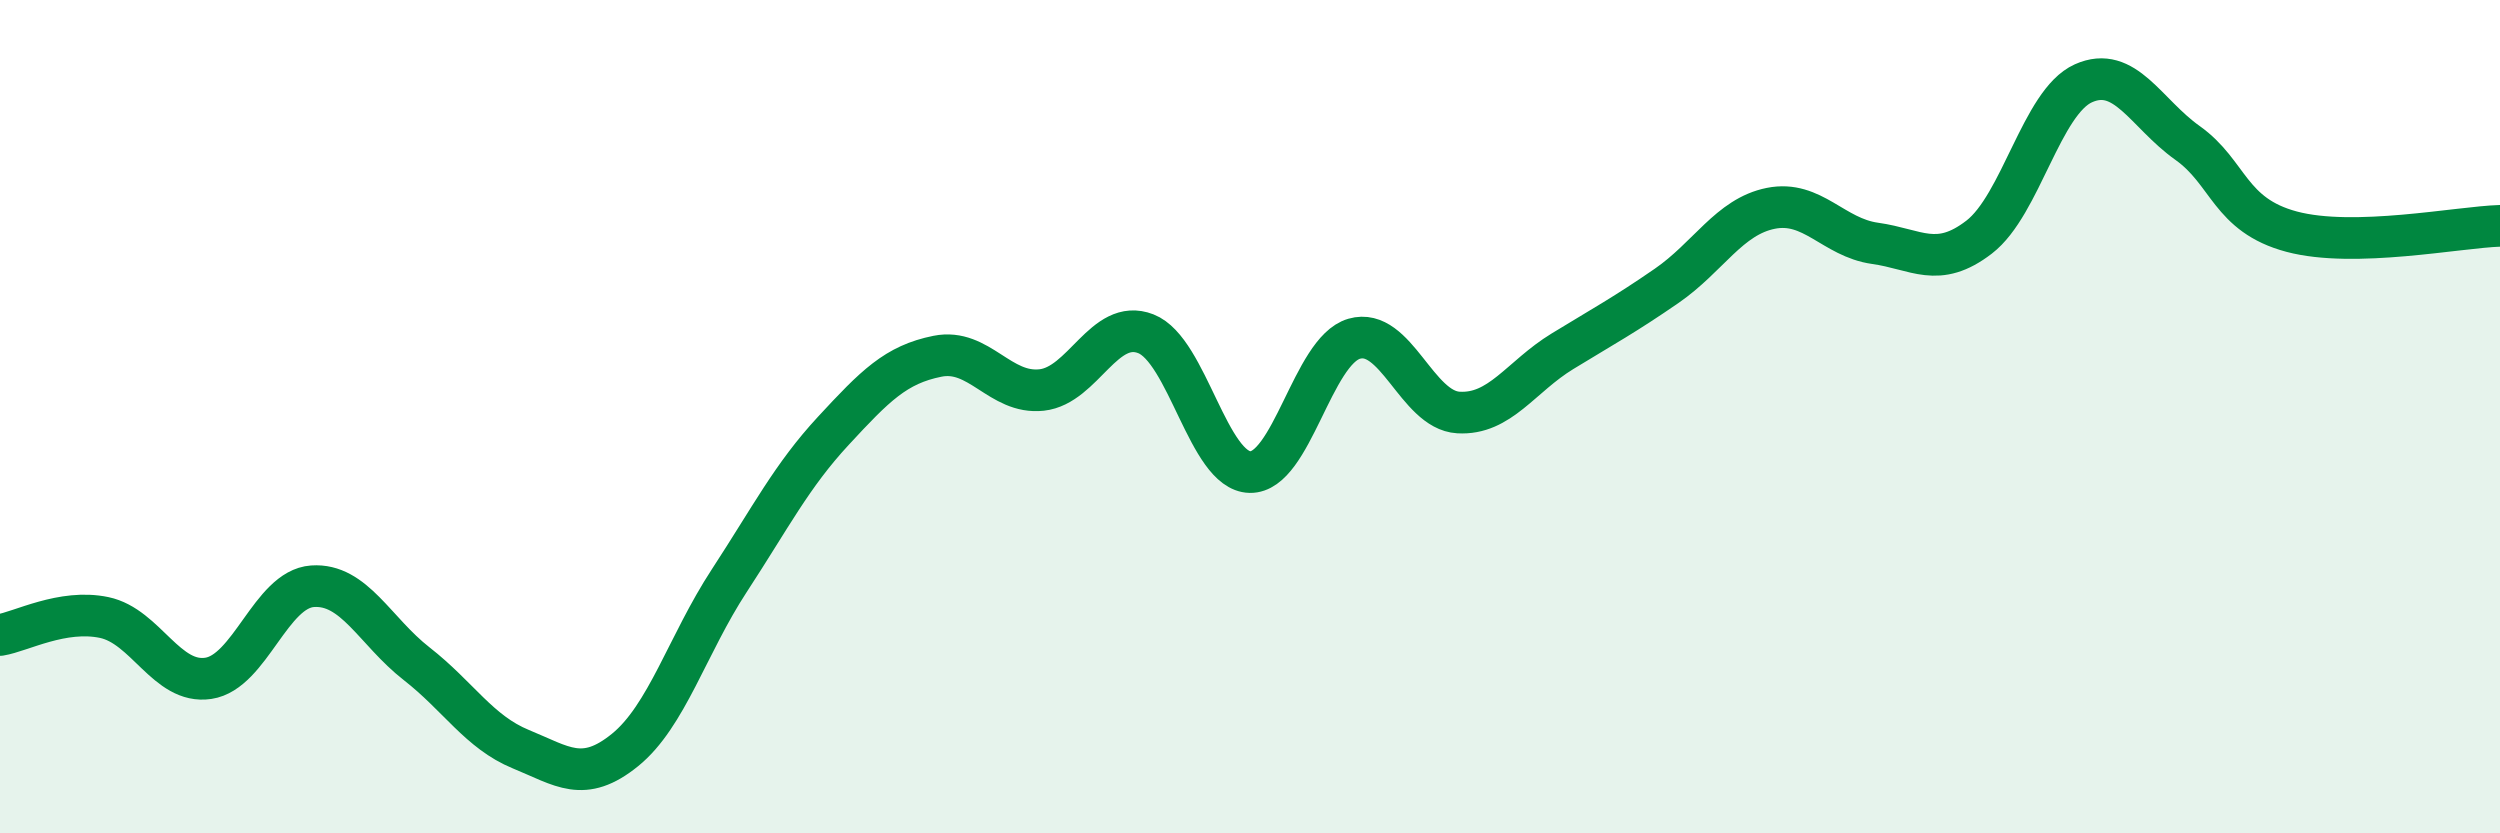
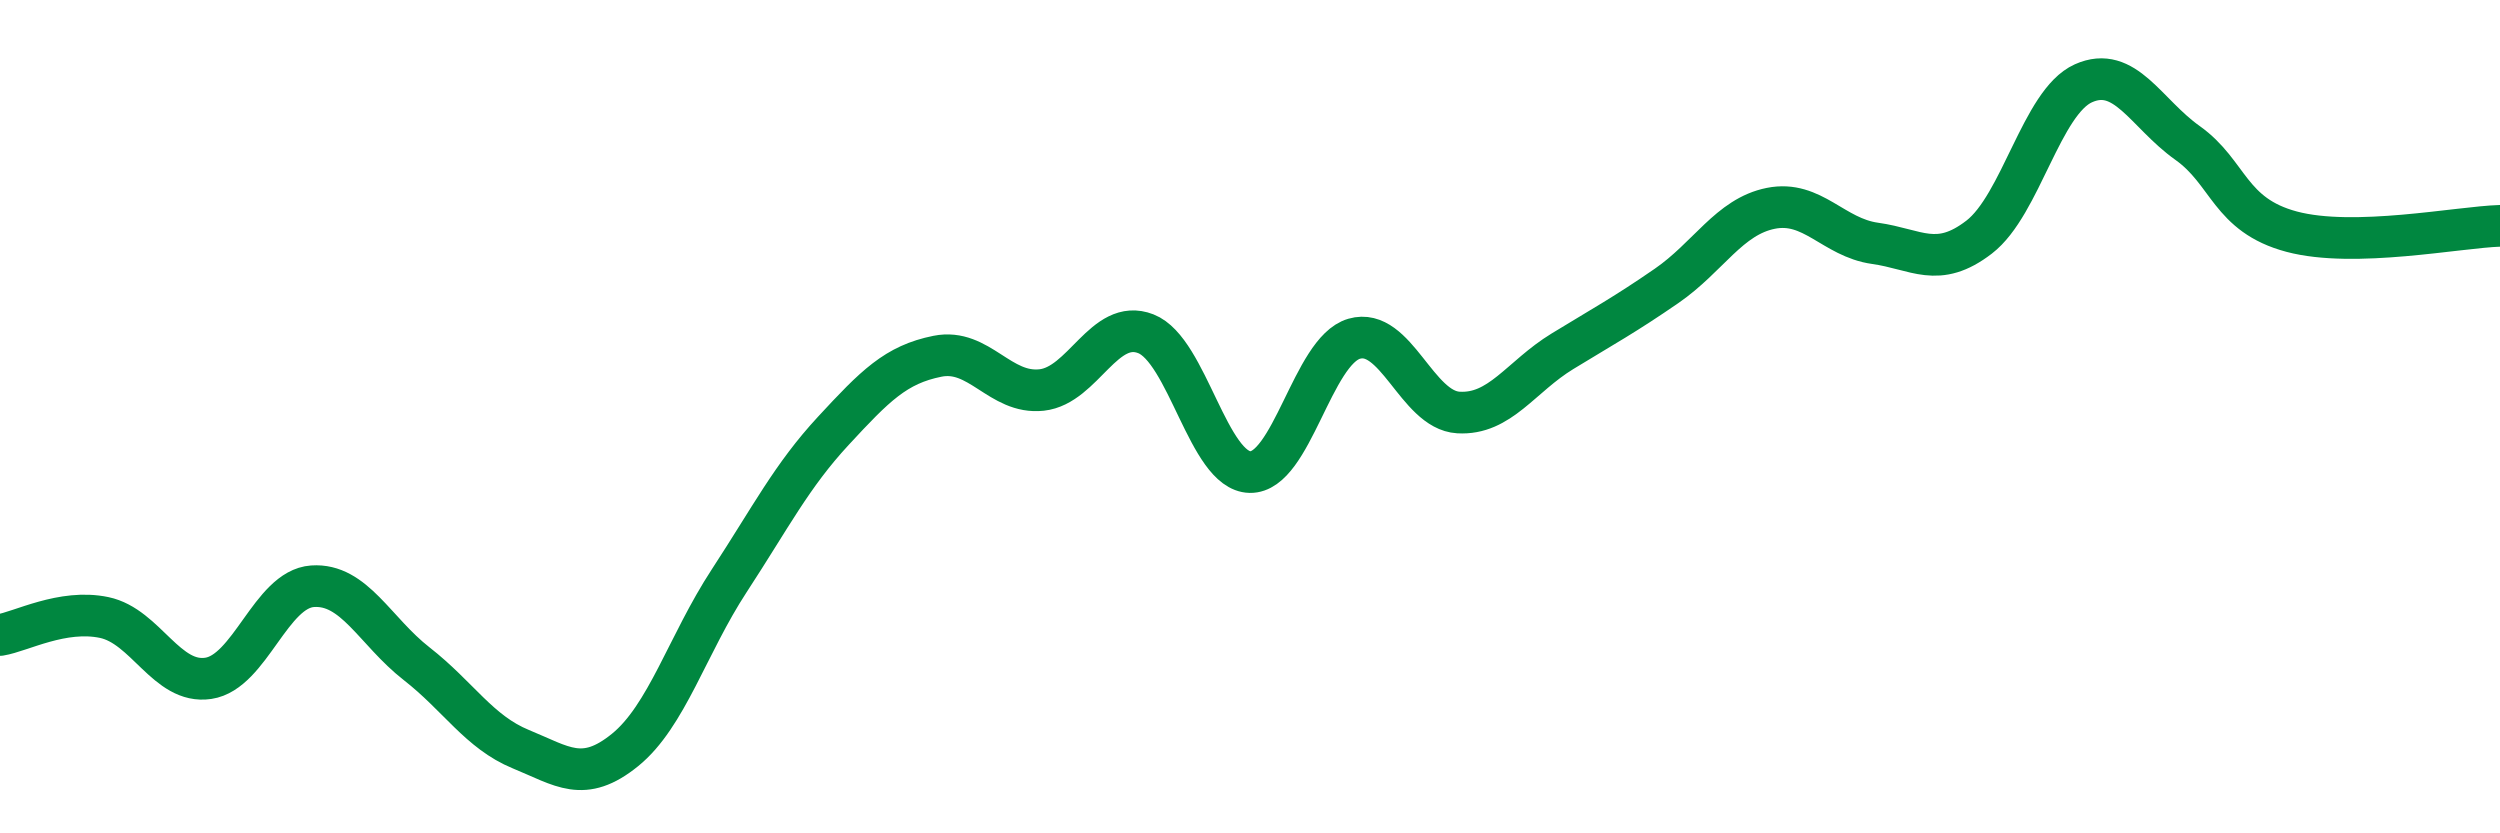
<svg xmlns="http://www.w3.org/2000/svg" width="60" height="20" viewBox="0 0 60 20">
-   <path d="M 0,15.24 C 0.5,15.16 1.5,14.61 2.5,14.82 C 3.5,15.03 4,16.43 5,16.28 C 6,16.13 6.5,14.14 7.5,14.07 C 8.5,14 9,15.15 10,15.93 C 11,16.71 11.5,17.57 12.5,17.98 C 13.5,18.39 14,18.81 15,18 C 16,17.19 16.5,15.47 17.5,13.94 C 18.5,12.41 19,11.42 20,10.34 C 21,9.26 21.5,8.75 22.5,8.55 C 23.5,8.35 24,9.47 25,9.36 C 26,9.25 26.5,7.62 27.5,8.01 C 28.5,8.4 29,11.31 30,11.33 C 31,11.35 31.5,8.42 32.5,8.13 C 33.5,7.84 34,9.84 35,9.9 C 36,9.96 36.5,9.04 37.5,8.43 C 38.5,7.82 39,7.55 40,6.86 C 41,6.17 41.5,5.2 42.5,5 C 43.5,4.8 44,5.7 45,5.84 C 46,5.98 46.5,6.46 47.5,5.69 C 48.5,4.92 49,2.45 50,2 C 51,1.55 51.5,2.72 52.5,3.43 C 53.5,4.14 53.5,5.16 55,5.56 C 56.5,5.96 59,5.45 60,5.42L60 20L0 20Z" fill="#008740" opacity="0.1" stroke-linecap="round" stroke-linejoin="round" />
  <path d="M 0,15.24 C 0.5,15.16 1.5,14.61 2.5,14.82 C 3.5,15.03 4,16.43 5,16.28 C 6,16.13 6.5,14.14 7.5,14.07 C 8.5,14 9,15.15 10,15.93 C 11,16.71 11.5,17.57 12.5,17.98 C 13.5,18.39 14,18.81 15,18 C 16,17.19 16.5,15.47 17.5,13.94 C 18.5,12.41 19,11.42 20,10.34 C 21,9.26 21.5,8.75 22.5,8.55 C 23.5,8.35 24,9.47 25,9.36 C 26,9.25 26.5,7.62 27.5,8.01 C 28.5,8.4 29,11.31 30,11.33 C 31,11.35 31.5,8.42 32.5,8.13 C 33.5,7.84 34,9.84 35,9.9 C 36,9.96 36.5,9.04 37.5,8.43 C 38.5,7.82 39,7.55 40,6.86 C 41,6.17 41.5,5.2 42.5,5 C 43.5,4.8 44,5.7 45,5.84 C 46,5.98 46.5,6.46 47.5,5.69 C 48.5,4.92 49,2.45 50,2 C 51,1.55 51.5,2.72 52.5,3.43 C 53.5,4.14 53.5,5.16 55,5.56 C 56.5,5.96 59,5.45 60,5.42" stroke="#008740" stroke-width="1" fill="none" stroke-linecap="round" stroke-linejoin="round" />
</svg>